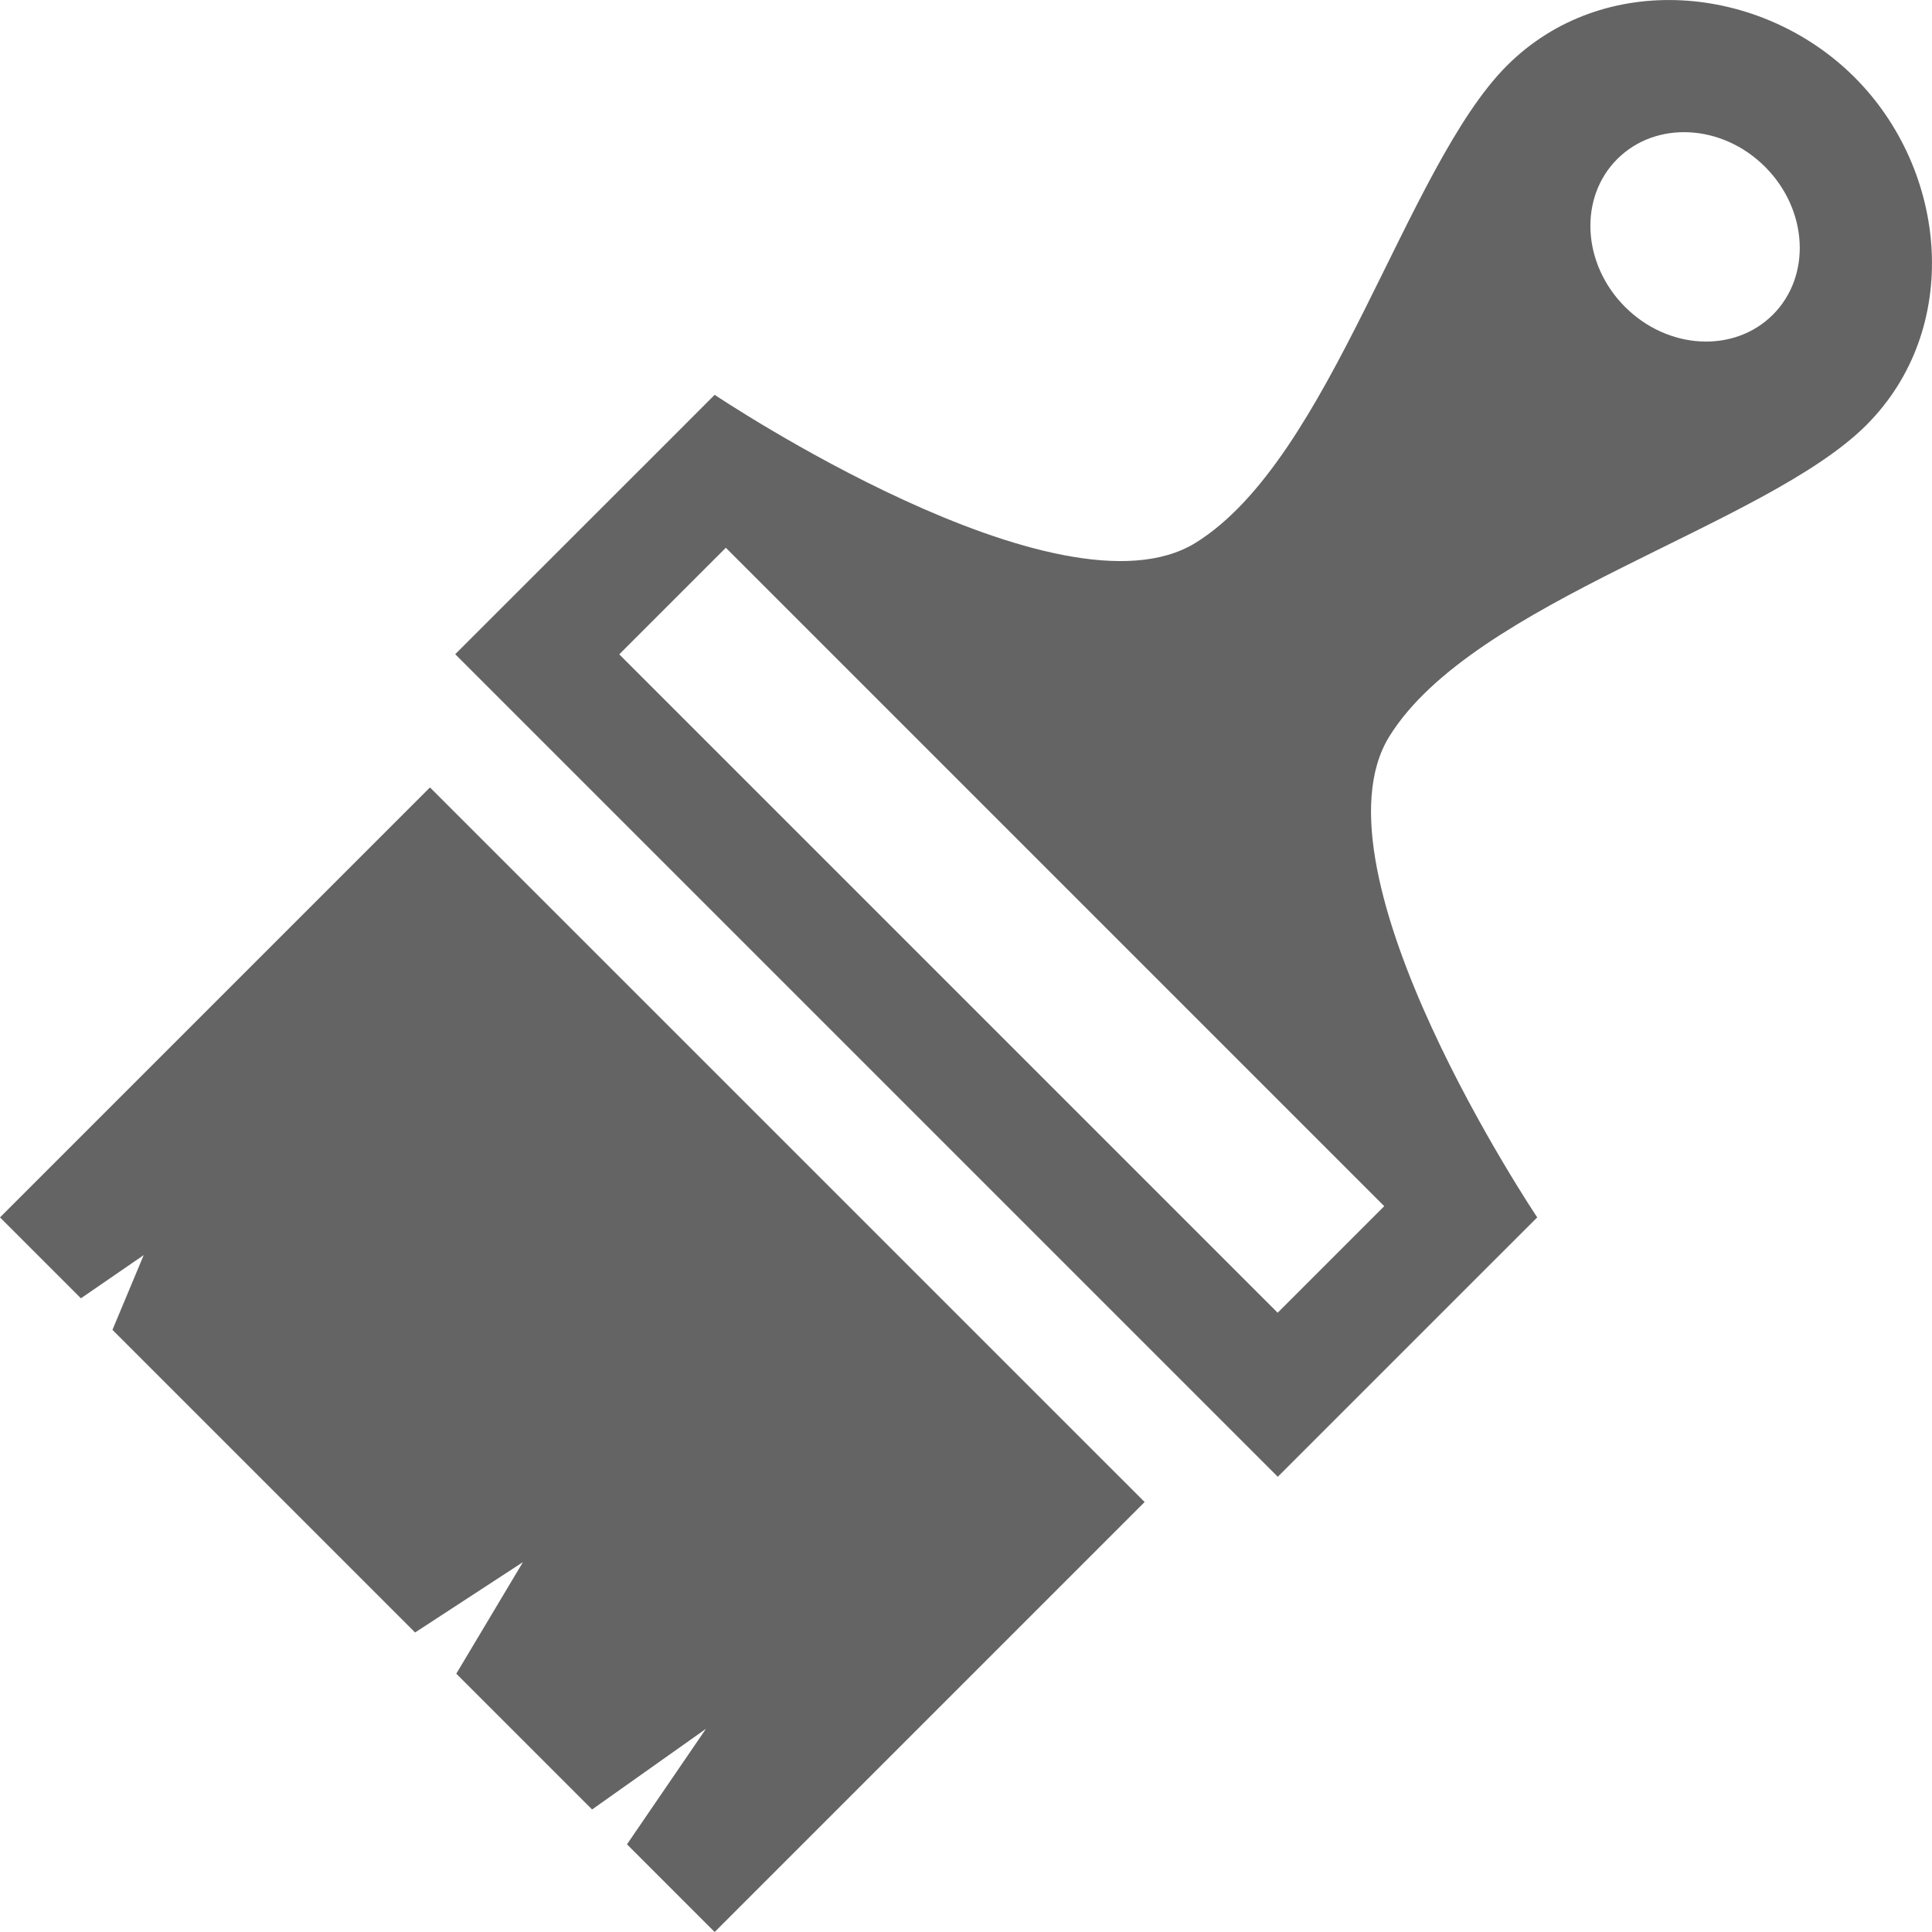
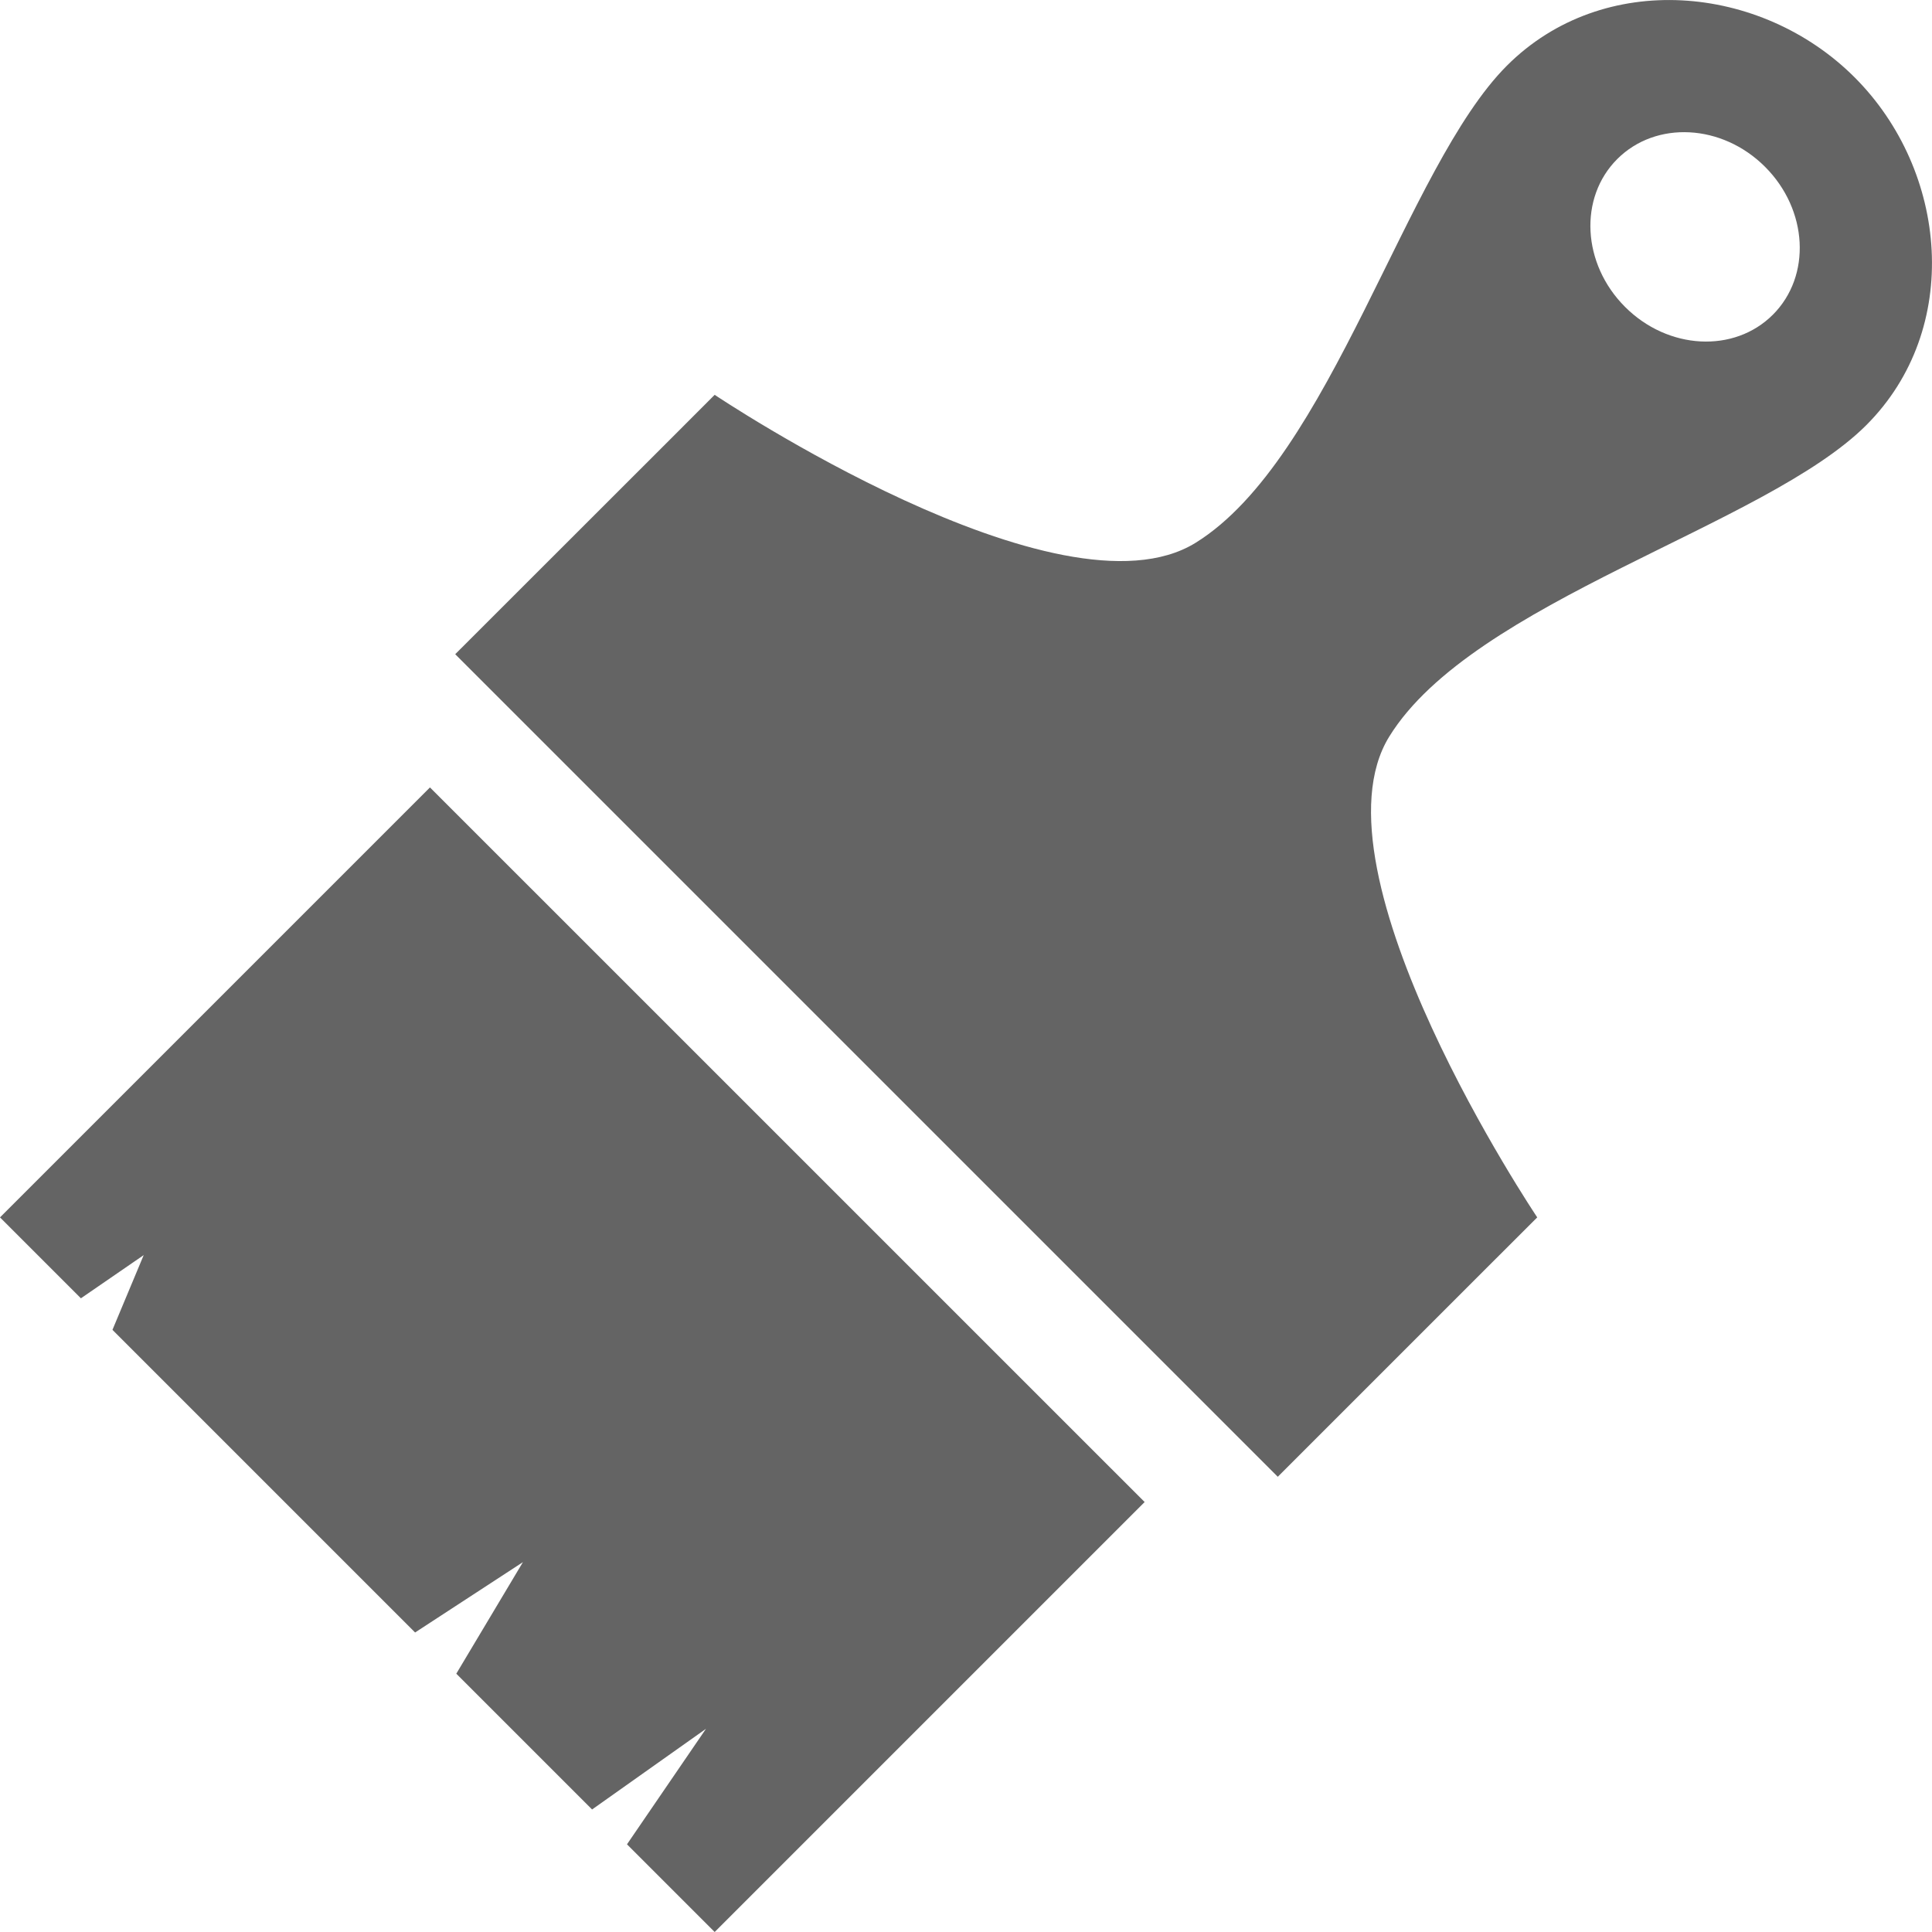
<svg xmlns="http://www.w3.org/2000/svg" version="1.1" x="0px" y="0px" width="32.213px" height="32.213px" viewBox="0 0 32.213 32.213" enable-background="new 0 0 32.213 32.213" xml:space="preserve">
  <defs>
</defs>
-   <path fill="#646464" d="M0,20.298l1.349,1.349l1.047-0.72l-0.521,1.246l5.046,5.046l1.798-1.173l-1.111,1.86l2.264,2.264  l1.899-1.345l-1.317,1.926l1.462,1.462l7.169-7.169L7.169,13.129L0,20.298z M31.118,7.088c1.604-1.604,1.365-4.238-0.195-5.798  c-1.56-1.56-4.194-1.799-5.798-0.195c-1.688,1.688-2.932,6.556-5.19,7.955c-2.258,1.399-8.019-2.467-8.019-2.467l-0.75,0.751v0  L7.59,10.908l13.715,13.715l3.575-3.575l0.751-0.75c0,0-3.866-5.761-2.466-8.019C24.563,10.02,29.431,8.776,31.118,7.088z   M26.965,2.652c0.645-0.645,1.749-0.587,2.465,0.13c0.717,0.717,0.775,1.82,0.13,2.465c-0.645,0.645-1.749,0.587-2.465-0.13  C26.379,4.401,26.32,3.297,26.965,2.652z M23.08,20.111l-1.777,1.777L10.325,10.91l1.777-1.777L23.08,20.111z" />
+   <path fill="#646464" d="M0,20.298l1.349,1.349l1.047-0.72l-0.521,1.246l5.046,5.046l1.798-1.173l-1.111,1.86l2.264,2.264  l1.899-1.345l-1.317,1.926l1.462,1.462l7.169-7.169L7.169,13.129L0,20.298z M31.118,7.088c1.604-1.604,1.365-4.238-0.195-5.798  c-1.56-1.56-4.194-1.799-5.798-0.195c-1.688,1.688-2.932,6.556-5.19,7.955c-2.258,1.399-8.019-2.467-8.019-2.467l-0.75,0.751v0  L7.59,10.908l13.715,13.715l3.575-3.575l0.751-0.75c0,0-3.866-5.761-2.466-8.019C24.563,10.02,29.431,8.776,31.118,7.088z   M26.965,2.652c0.645-0.645,1.749-0.587,2.465,0.13c0.717,0.717,0.775,1.82,0.13,2.465c-0.645,0.645-1.749,0.587-2.465-0.13  C26.379,4.401,26.32,3.297,26.965,2.652z M23.08,20.111l-1.777,1.777l1.777-1.777L23.08,20.111z" />
</svg>